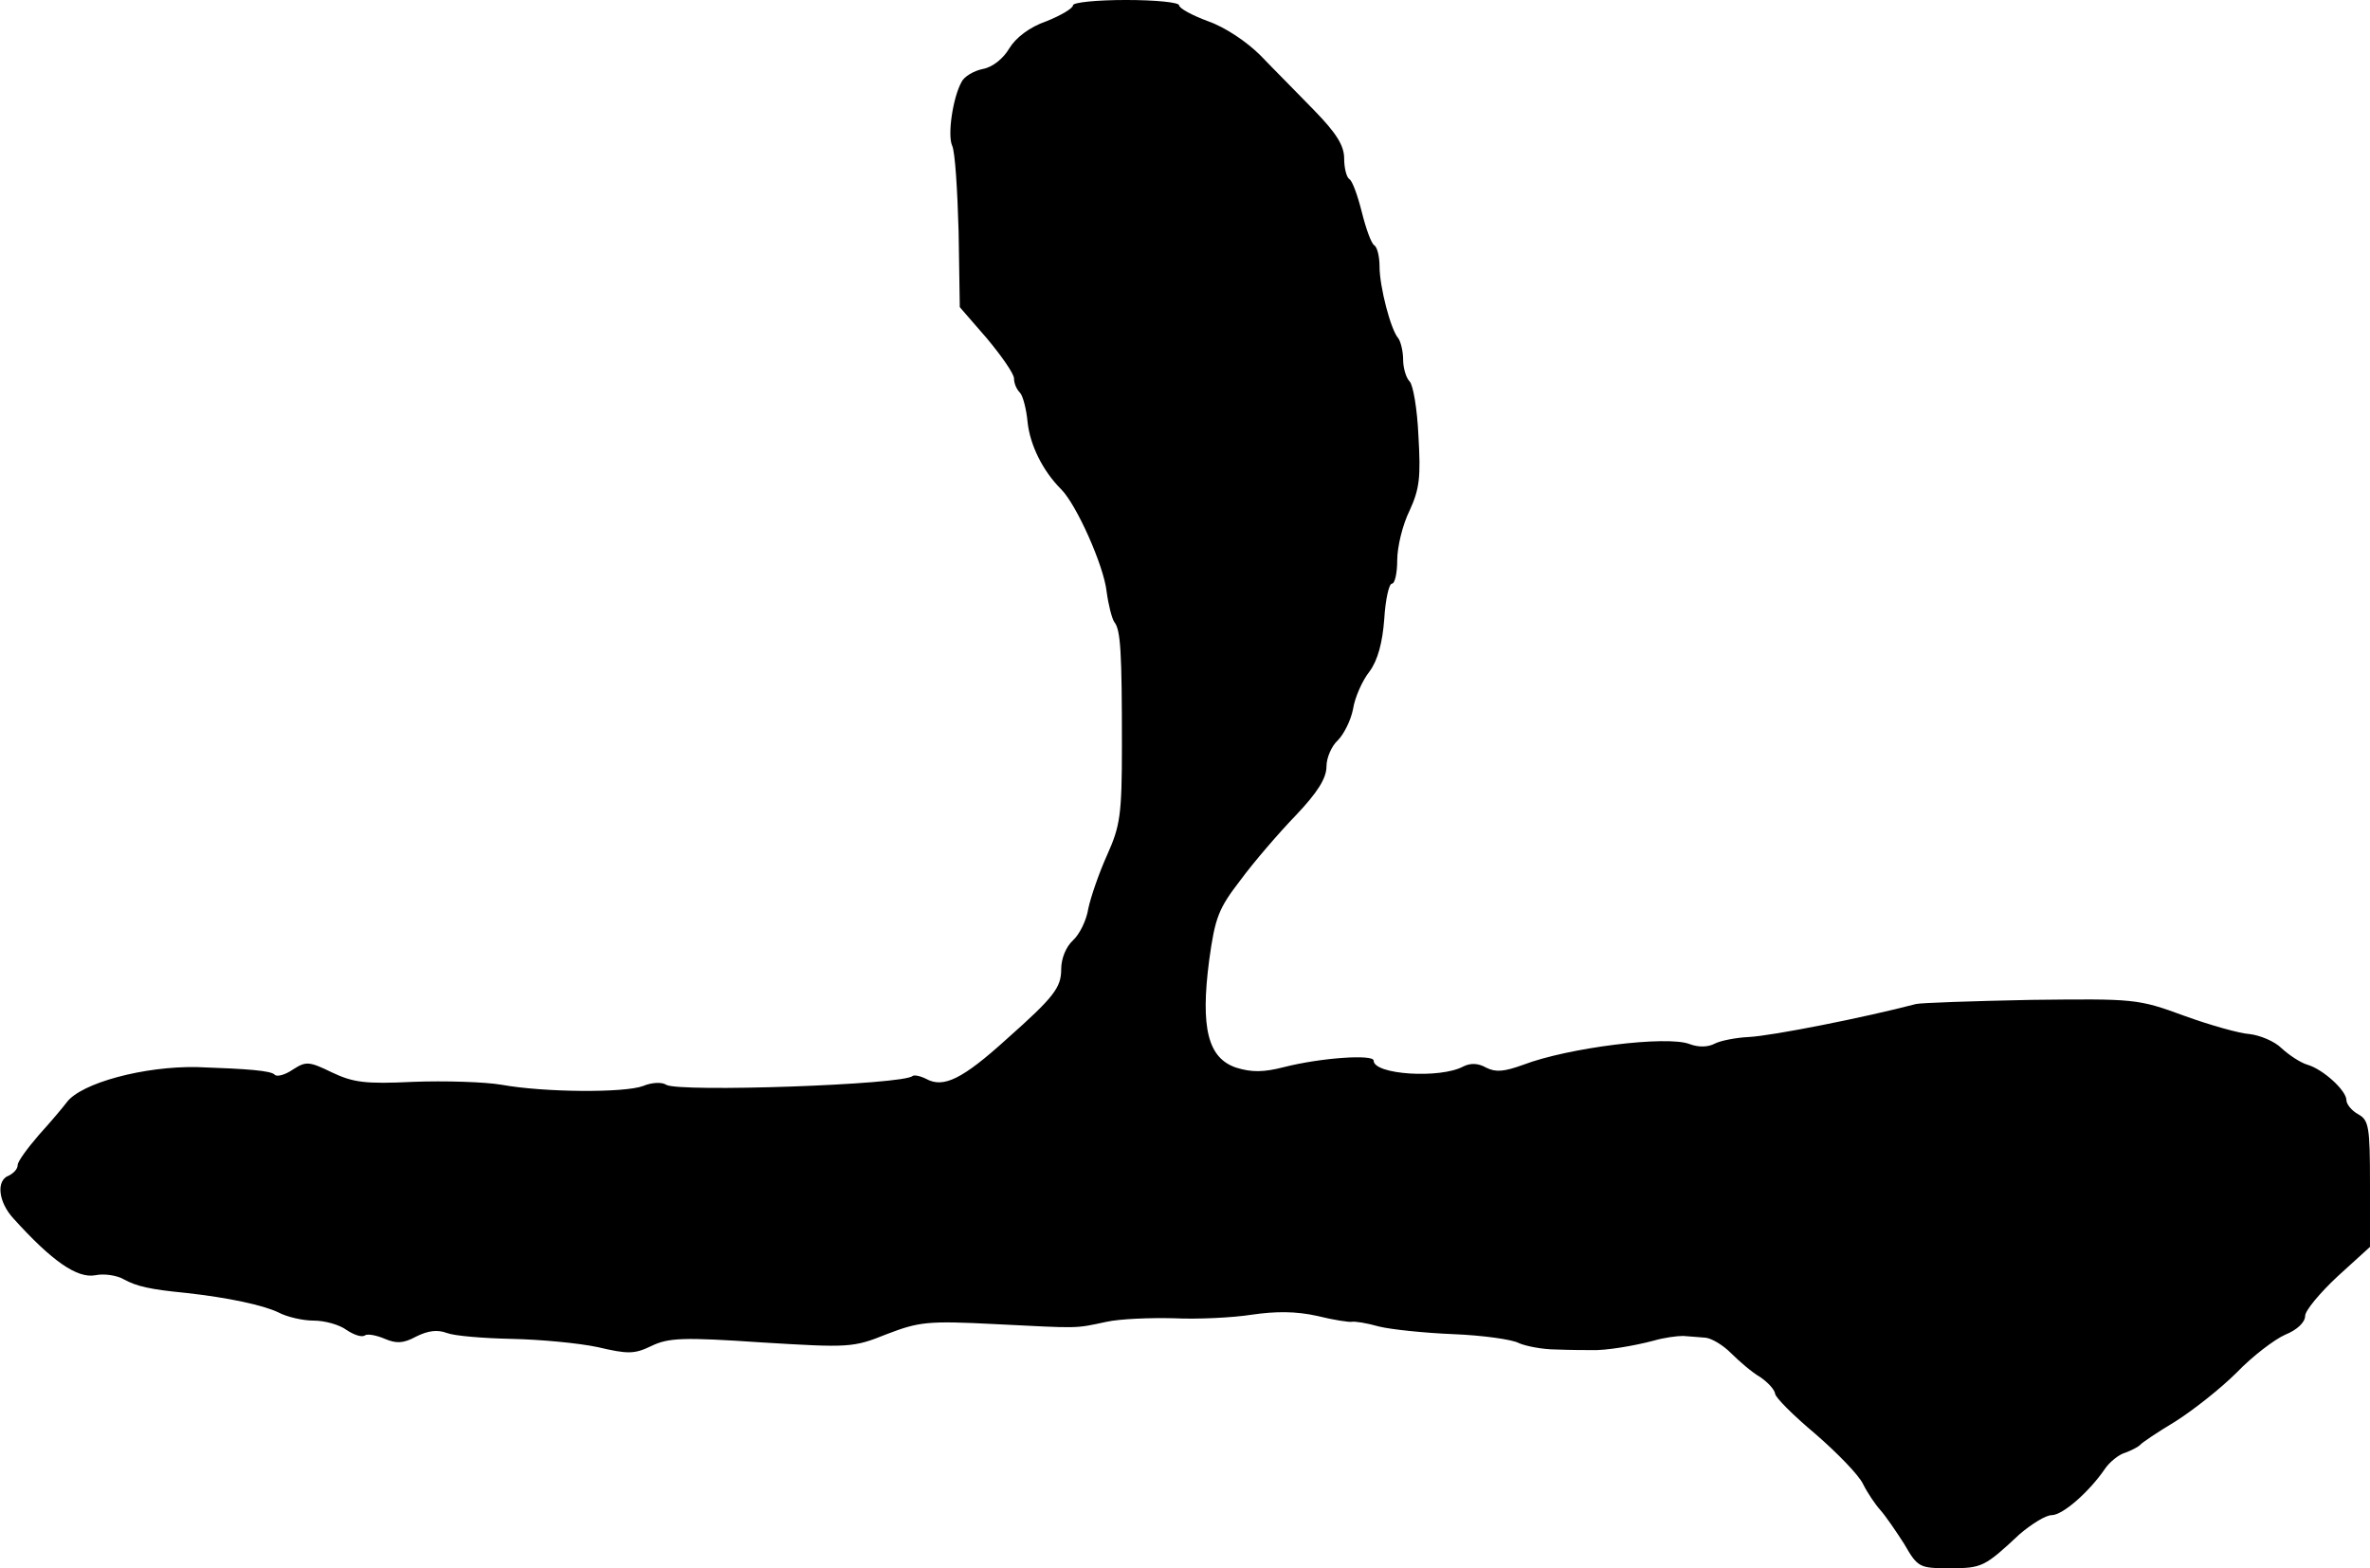
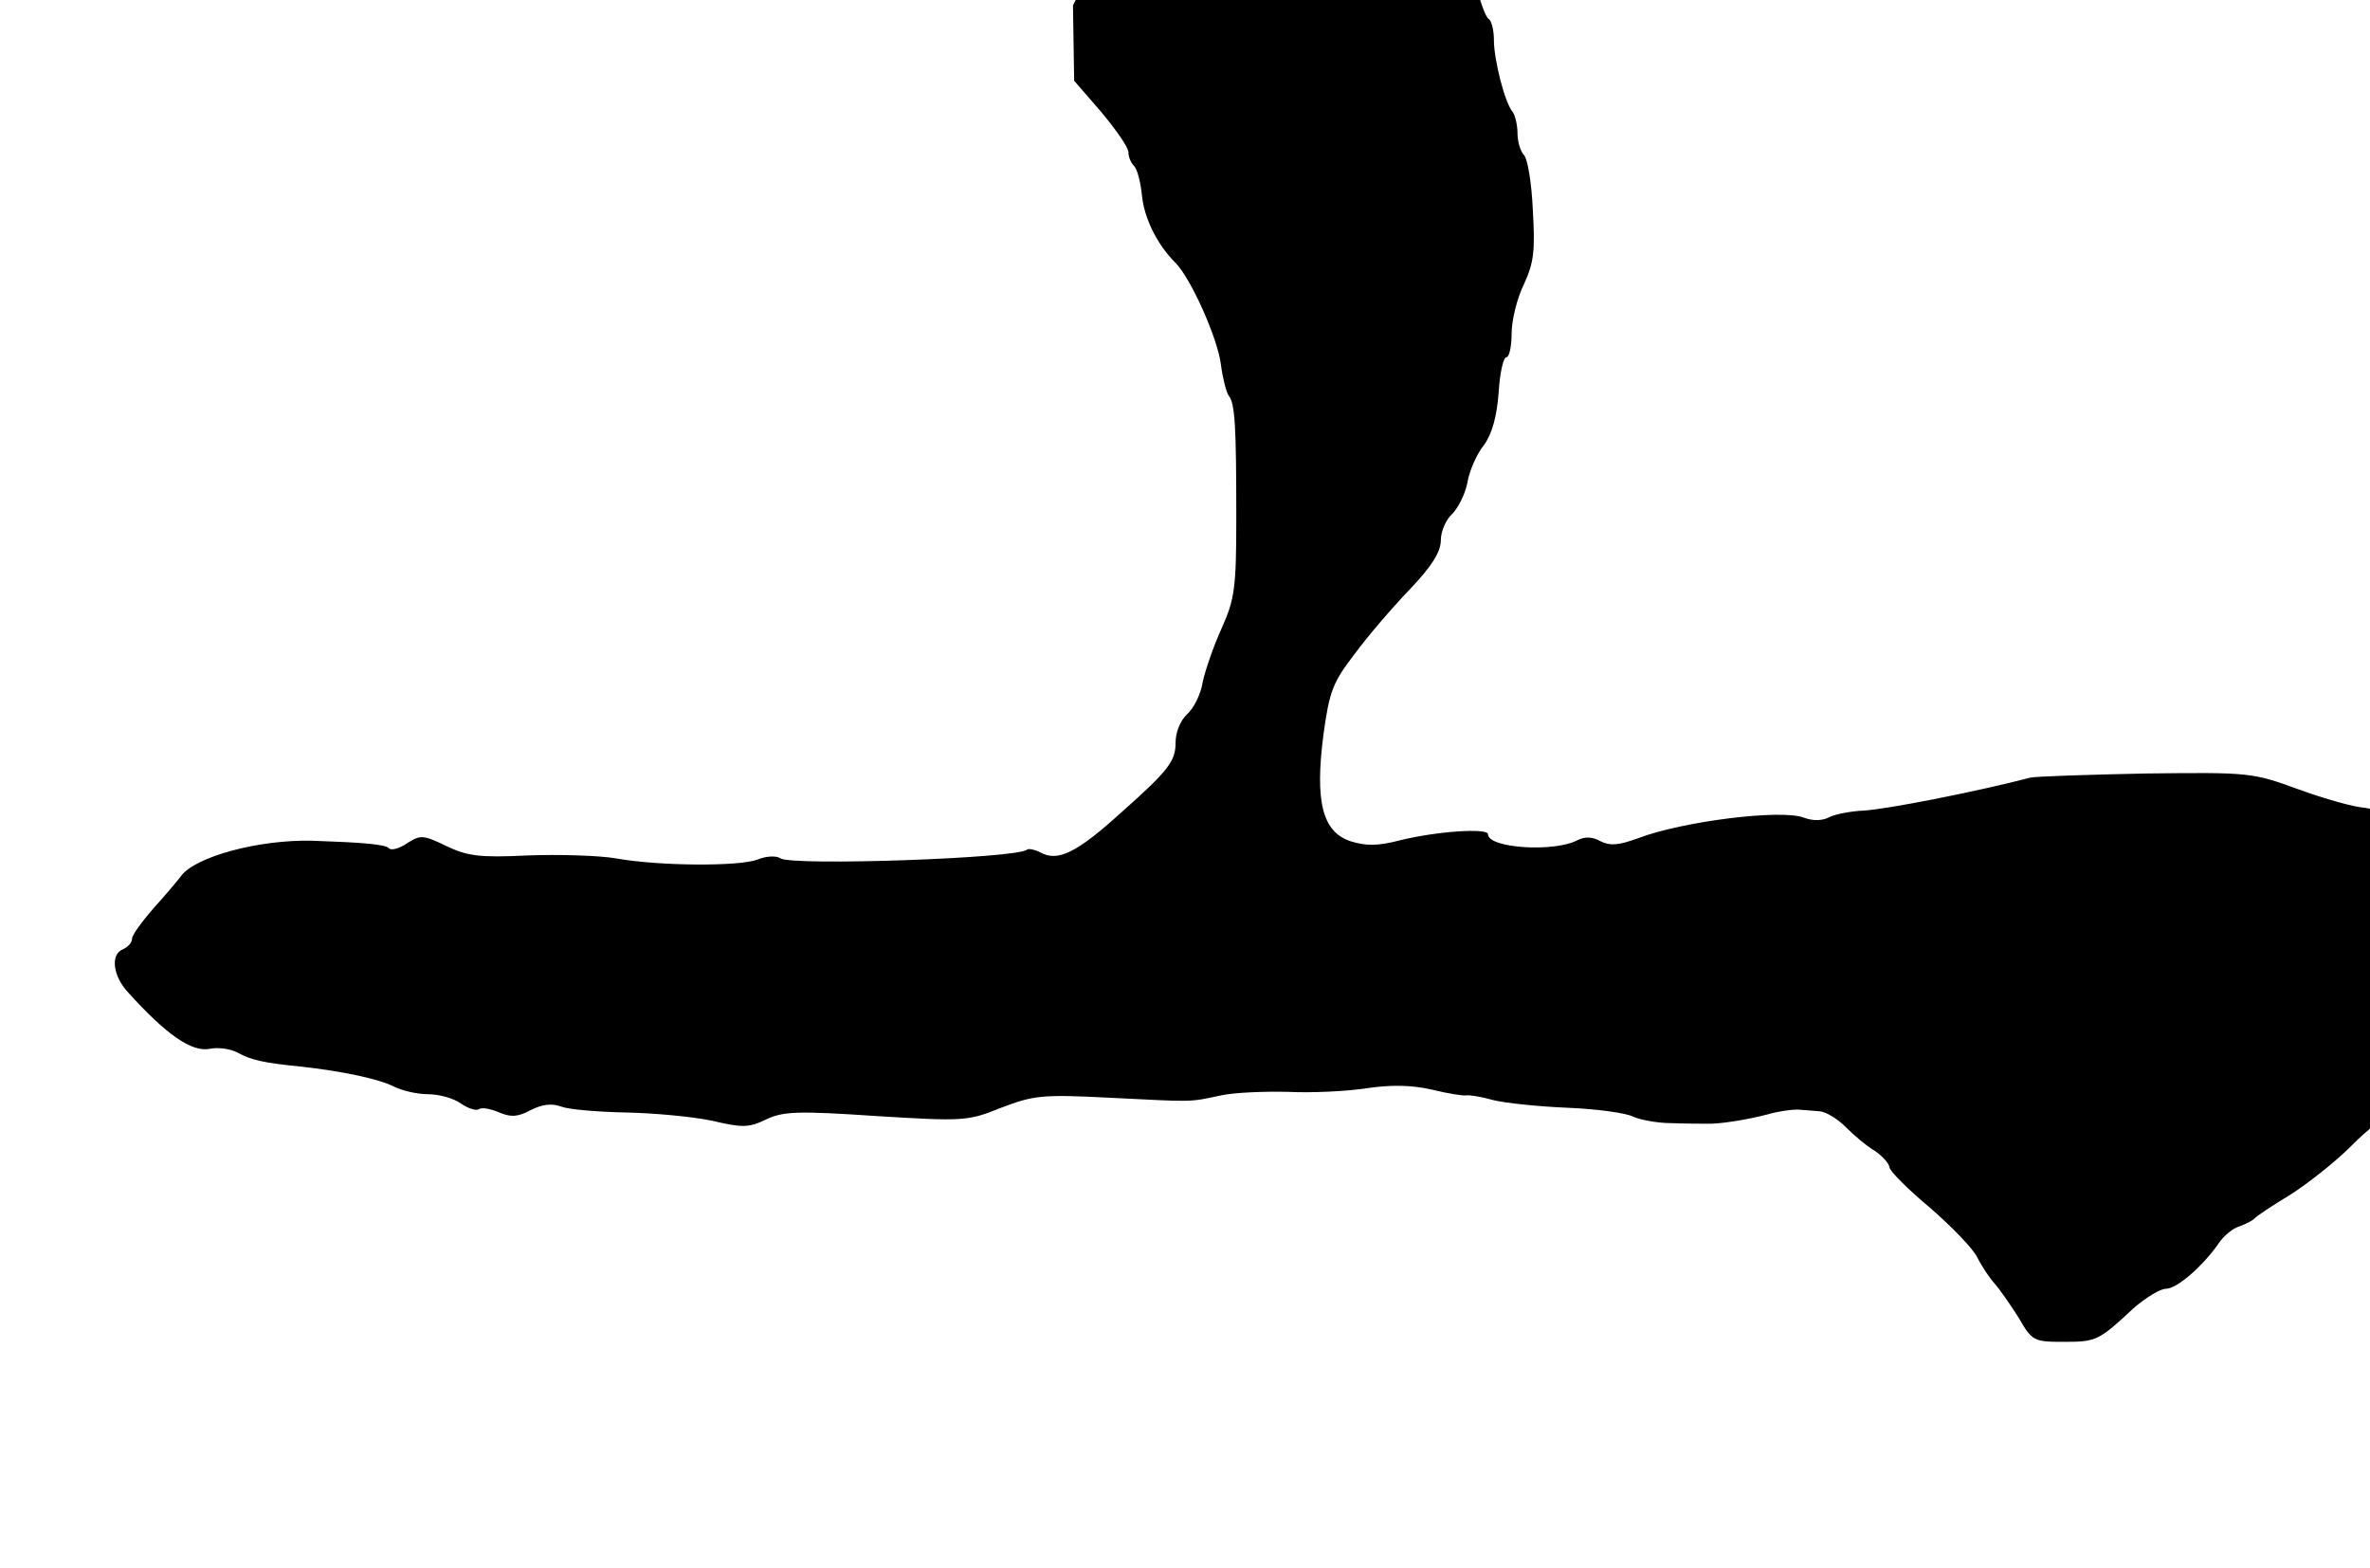
<svg xmlns="http://www.w3.org/2000/svg" version="1.0" width="402pt" height="266pt" viewBox="0 0 402 266" preserveAspectRatio="xMidYMid meet">
  <g transform="translate(0,266) scale(0.1,-0.1)" fill="#000000" stroke="none">
-     <path d="M1820 2651 c0 -5 -20 -17 -45 -27 -29 -10 -52 -28 -63 -46 -10 -17 -28 -32 -45 -35 -15 -3 -32 -13 -36 -22 -15 -27 -24 -90 -16 -108 5 -10 9 -75 11 -146 l2 -128 46 -53 c25 -30 46 -60 46 -68 0 -8 4 -18 10 -24 5 -5 11 -28 13 -50 4 -38 25 -82 57 -114 26 -26 72 -129 77 -173 3 -23 9 -46 13 -52 11 -13 13 -52 13 -210 0 -117 -3 -136 -25 -185 -14 -31 -28 -72 -32 -91 -3 -20 -15 -44 -26 -54 -12 -11 -20 -31 -20 -49 0 -31 -12 -47 -92 -118 -76 -69 -108 -84 -137 -68 -10 5 -20 7 -23 5 -14 -15 -397 -28 -418 -15 -7 5 -25 4 -39 -2 -32 -12 -168 -11 -240 2 -29 5 -97 7 -150 5 -82 -4 -102 -1 -138 16 -39 19 -44 19 -66 5 -13 -9 -27 -13 -31 -9 -6 7 -45 10 -131 13 -90 2 -198 -27 -222 -60 -6 -8 -27 -33 -47 -55 -19 -22 -36 -45 -36 -51 0 -7 -7 -14 -15 -18 -22 -8 -18 -45 8 -73 65 -72 108 -102 139 -96 14 3 36 0 48 -7 22 -12 44 -17 105 -23 73 -8 132 -21 157 -33 15 -8 42 -14 60 -14 19 0 44 -7 56 -16 12 -8 26 -13 31 -9 5 3 20 0 34 -6 19 -8 31 -8 53 4 20 10 36 12 52 6 13 -5 62 -9 110 -10 48 -1 113 -7 146 -14 51 -12 62 -12 91 2 29 14 54 15 187 6 148 -9 155 -9 212 14 55 21 69 23 185 17 143 -7 132 -8 188 4 23 5 74 7 114 6 40 -2 100 1 132 6 41 6 75 6 111 -2 28 -7 55 -11 59 -10 5 1 25 -2 46 -8 20 -5 77 -11 127 -13 49 -2 99 -9 110 -15 11 -5 40 -11 64 -11 25 -1 52 -1 60 -1 23 -1 71 7 105 16 17 5 39 8 50 8 11 -1 28 -2 38 -3 10 -1 29 -12 43 -26 14 -14 36 -33 50 -41 13 -9 24 -21 25 -28 0 -6 31 -37 68 -68 37 -32 74 -70 81 -85 8 -16 21 -35 30 -45 8 -9 26 -35 40 -57 23 -40 26 -41 77 -41 55 0 59 2 119 58 20 17 44 32 54 32 19 0 64 40 90 78 8 12 24 25 35 28 11 4 22 10 25 13 3 4 30 22 60 40 30 19 77 56 104 83 27 28 64 56 82 64 20 8 34 21 34 32 0 9 25 39 55 67 l55 50 0 107 c0 97 -2 108 -20 118 -11 6 -20 17 -20 24 0 16 -39 52 -66 60 -11 3 -31 16 -44 28 -12 12 -37 22 -54 24 -17 1 -67 15 -111 31 -79 29 -84 29 -260 27 -99 -2 -187 -5 -195 -7 -88 -23 -244 -54 -284 -56 -21 -1 -47 -6 -57 -11 -11 -6 -27 -7 -43 -1 -38 15 -206 -6 -282 -35 -33 -12 -47 -13 -63 -5 -14 8 -27 8 -39 2 -39 -21 -152 -14 -152 10 0 11 -89 5 -152 -11 -35 -9 -55 -9 -81 -1 -48 16 -61 67 -46 182 10 73 16 88 53 136 22 30 65 80 94 110 37 39 52 63 52 83 0 15 9 35 19 44 10 10 22 33 26 53 3 20 16 49 28 64 14 19 22 49 25 89 2 33 8 60 13 60 5 0 9 18 9 40 0 22 9 60 21 84 17 37 19 57 15 126 -2 46 -9 87 -15 93 -6 6 -11 23 -11 37 0 14 -4 30 -8 36 -13 14 -32 88 -32 122 0 17 -4 33 -9 36 -5 3 -14 28 -21 56 -7 28 -16 53 -21 56 -5 3 -9 19 -9 35 0 22 -13 43 -51 82 -28 29 -69 70 -91 93 -23 23 -60 48 -89 58 -27 10 -49 22 -49 27 0 5 -40 9 -90 9 -49 0 -90 -4 -90 -9z" />
+     <path d="M1820 2651 l2 -128 46 -53 c25 -30 46 -60 46 -68 0 -8 4 -18 10 -24 5 -5 11 -28 13 -50 4 -38 25 -82 57 -114 26 -26 72 -129 77 -173 3 -23 9 -46 13 -52 11 -13 13 -52 13 -210 0 -117 -3 -136 -25 -185 -14 -31 -28 -72 -32 -91 -3 -20 -15 -44 -26 -54 -12 -11 -20 -31 -20 -49 0 -31 -12 -47 -92 -118 -76 -69 -108 -84 -137 -68 -10 5 -20 7 -23 5 -14 -15 -397 -28 -418 -15 -7 5 -25 4 -39 -2 -32 -12 -168 -11 -240 2 -29 5 -97 7 -150 5 -82 -4 -102 -1 -138 16 -39 19 -44 19 -66 5 -13 -9 -27 -13 -31 -9 -6 7 -45 10 -131 13 -90 2 -198 -27 -222 -60 -6 -8 -27 -33 -47 -55 -19 -22 -36 -45 -36 -51 0 -7 -7 -14 -15 -18 -22 -8 -18 -45 8 -73 65 -72 108 -102 139 -96 14 3 36 0 48 -7 22 -12 44 -17 105 -23 73 -8 132 -21 157 -33 15 -8 42 -14 60 -14 19 0 44 -7 56 -16 12 -8 26 -13 31 -9 5 3 20 0 34 -6 19 -8 31 -8 53 4 20 10 36 12 52 6 13 -5 62 -9 110 -10 48 -1 113 -7 146 -14 51 -12 62 -12 91 2 29 14 54 15 187 6 148 -9 155 -9 212 14 55 21 69 23 185 17 143 -7 132 -8 188 4 23 5 74 7 114 6 40 -2 100 1 132 6 41 6 75 6 111 -2 28 -7 55 -11 59 -10 5 1 25 -2 46 -8 20 -5 77 -11 127 -13 49 -2 99 -9 110 -15 11 -5 40 -11 64 -11 25 -1 52 -1 60 -1 23 -1 71 7 105 16 17 5 39 8 50 8 11 -1 28 -2 38 -3 10 -1 29 -12 43 -26 14 -14 36 -33 50 -41 13 -9 24 -21 25 -28 0 -6 31 -37 68 -68 37 -32 74 -70 81 -85 8 -16 21 -35 30 -45 8 -9 26 -35 40 -57 23 -40 26 -41 77 -41 55 0 59 2 119 58 20 17 44 32 54 32 19 0 64 40 90 78 8 12 24 25 35 28 11 4 22 10 25 13 3 4 30 22 60 40 30 19 77 56 104 83 27 28 64 56 82 64 20 8 34 21 34 32 0 9 25 39 55 67 l55 50 0 107 c0 97 -2 108 -20 118 -11 6 -20 17 -20 24 0 16 -39 52 -66 60 -11 3 -31 16 -44 28 -12 12 -37 22 -54 24 -17 1 -67 15 -111 31 -79 29 -84 29 -260 27 -99 -2 -187 -5 -195 -7 -88 -23 -244 -54 -284 -56 -21 -1 -47 -6 -57 -11 -11 -6 -27 -7 -43 -1 -38 15 -206 -6 -282 -35 -33 -12 -47 -13 -63 -5 -14 8 -27 8 -39 2 -39 -21 -152 -14 -152 10 0 11 -89 5 -152 -11 -35 -9 -55 -9 -81 -1 -48 16 -61 67 -46 182 10 73 16 88 53 136 22 30 65 80 94 110 37 39 52 63 52 83 0 15 9 35 19 44 10 10 22 33 26 53 3 20 16 49 28 64 14 19 22 49 25 89 2 33 8 60 13 60 5 0 9 18 9 40 0 22 9 60 21 84 17 37 19 57 15 126 -2 46 -9 87 -15 93 -6 6 -11 23 -11 37 0 14 -4 30 -8 36 -13 14 -32 88 -32 122 0 17 -4 33 -9 36 -5 3 -14 28 -21 56 -7 28 -16 53 -21 56 -5 3 -9 19 -9 35 0 22 -13 43 -51 82 -28 29 -69 70 -91 93 -23 23 -60 48 -89 58 -27 10 -49 22 -49 27 0 5 -40 9 -90 9 -49 0 -90 -4 -90 -9z" />
  </g>
</svg>